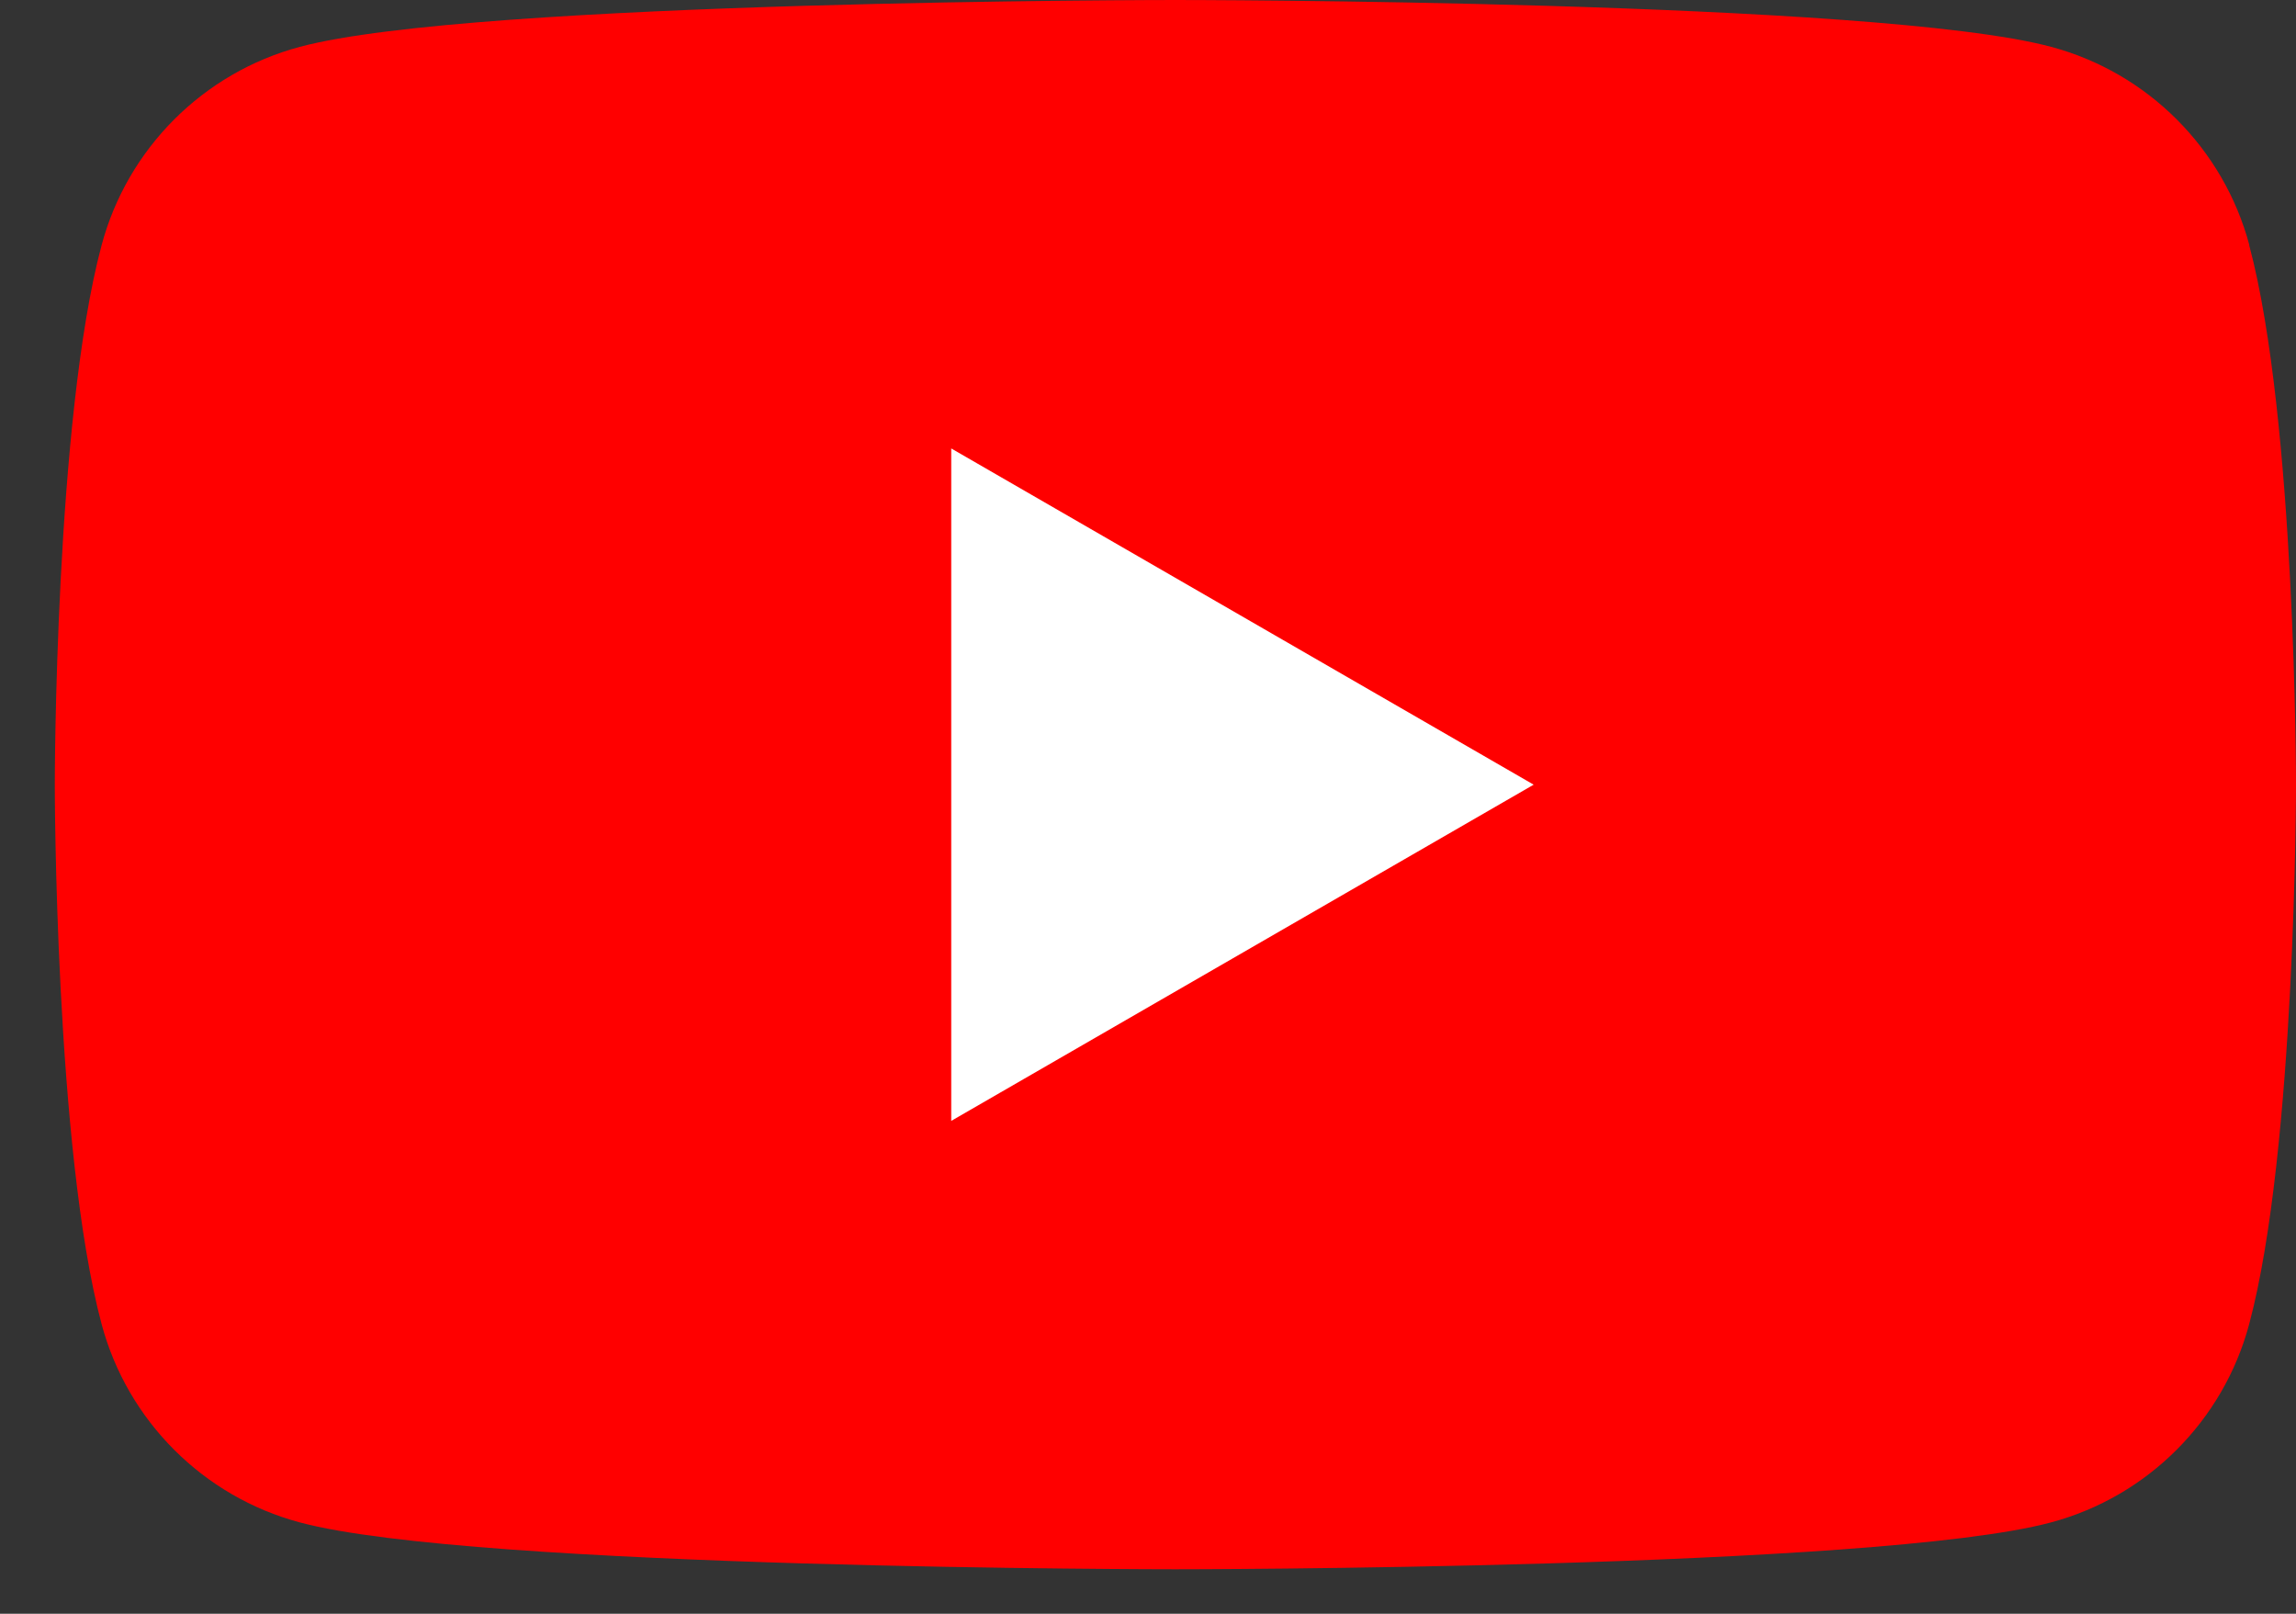
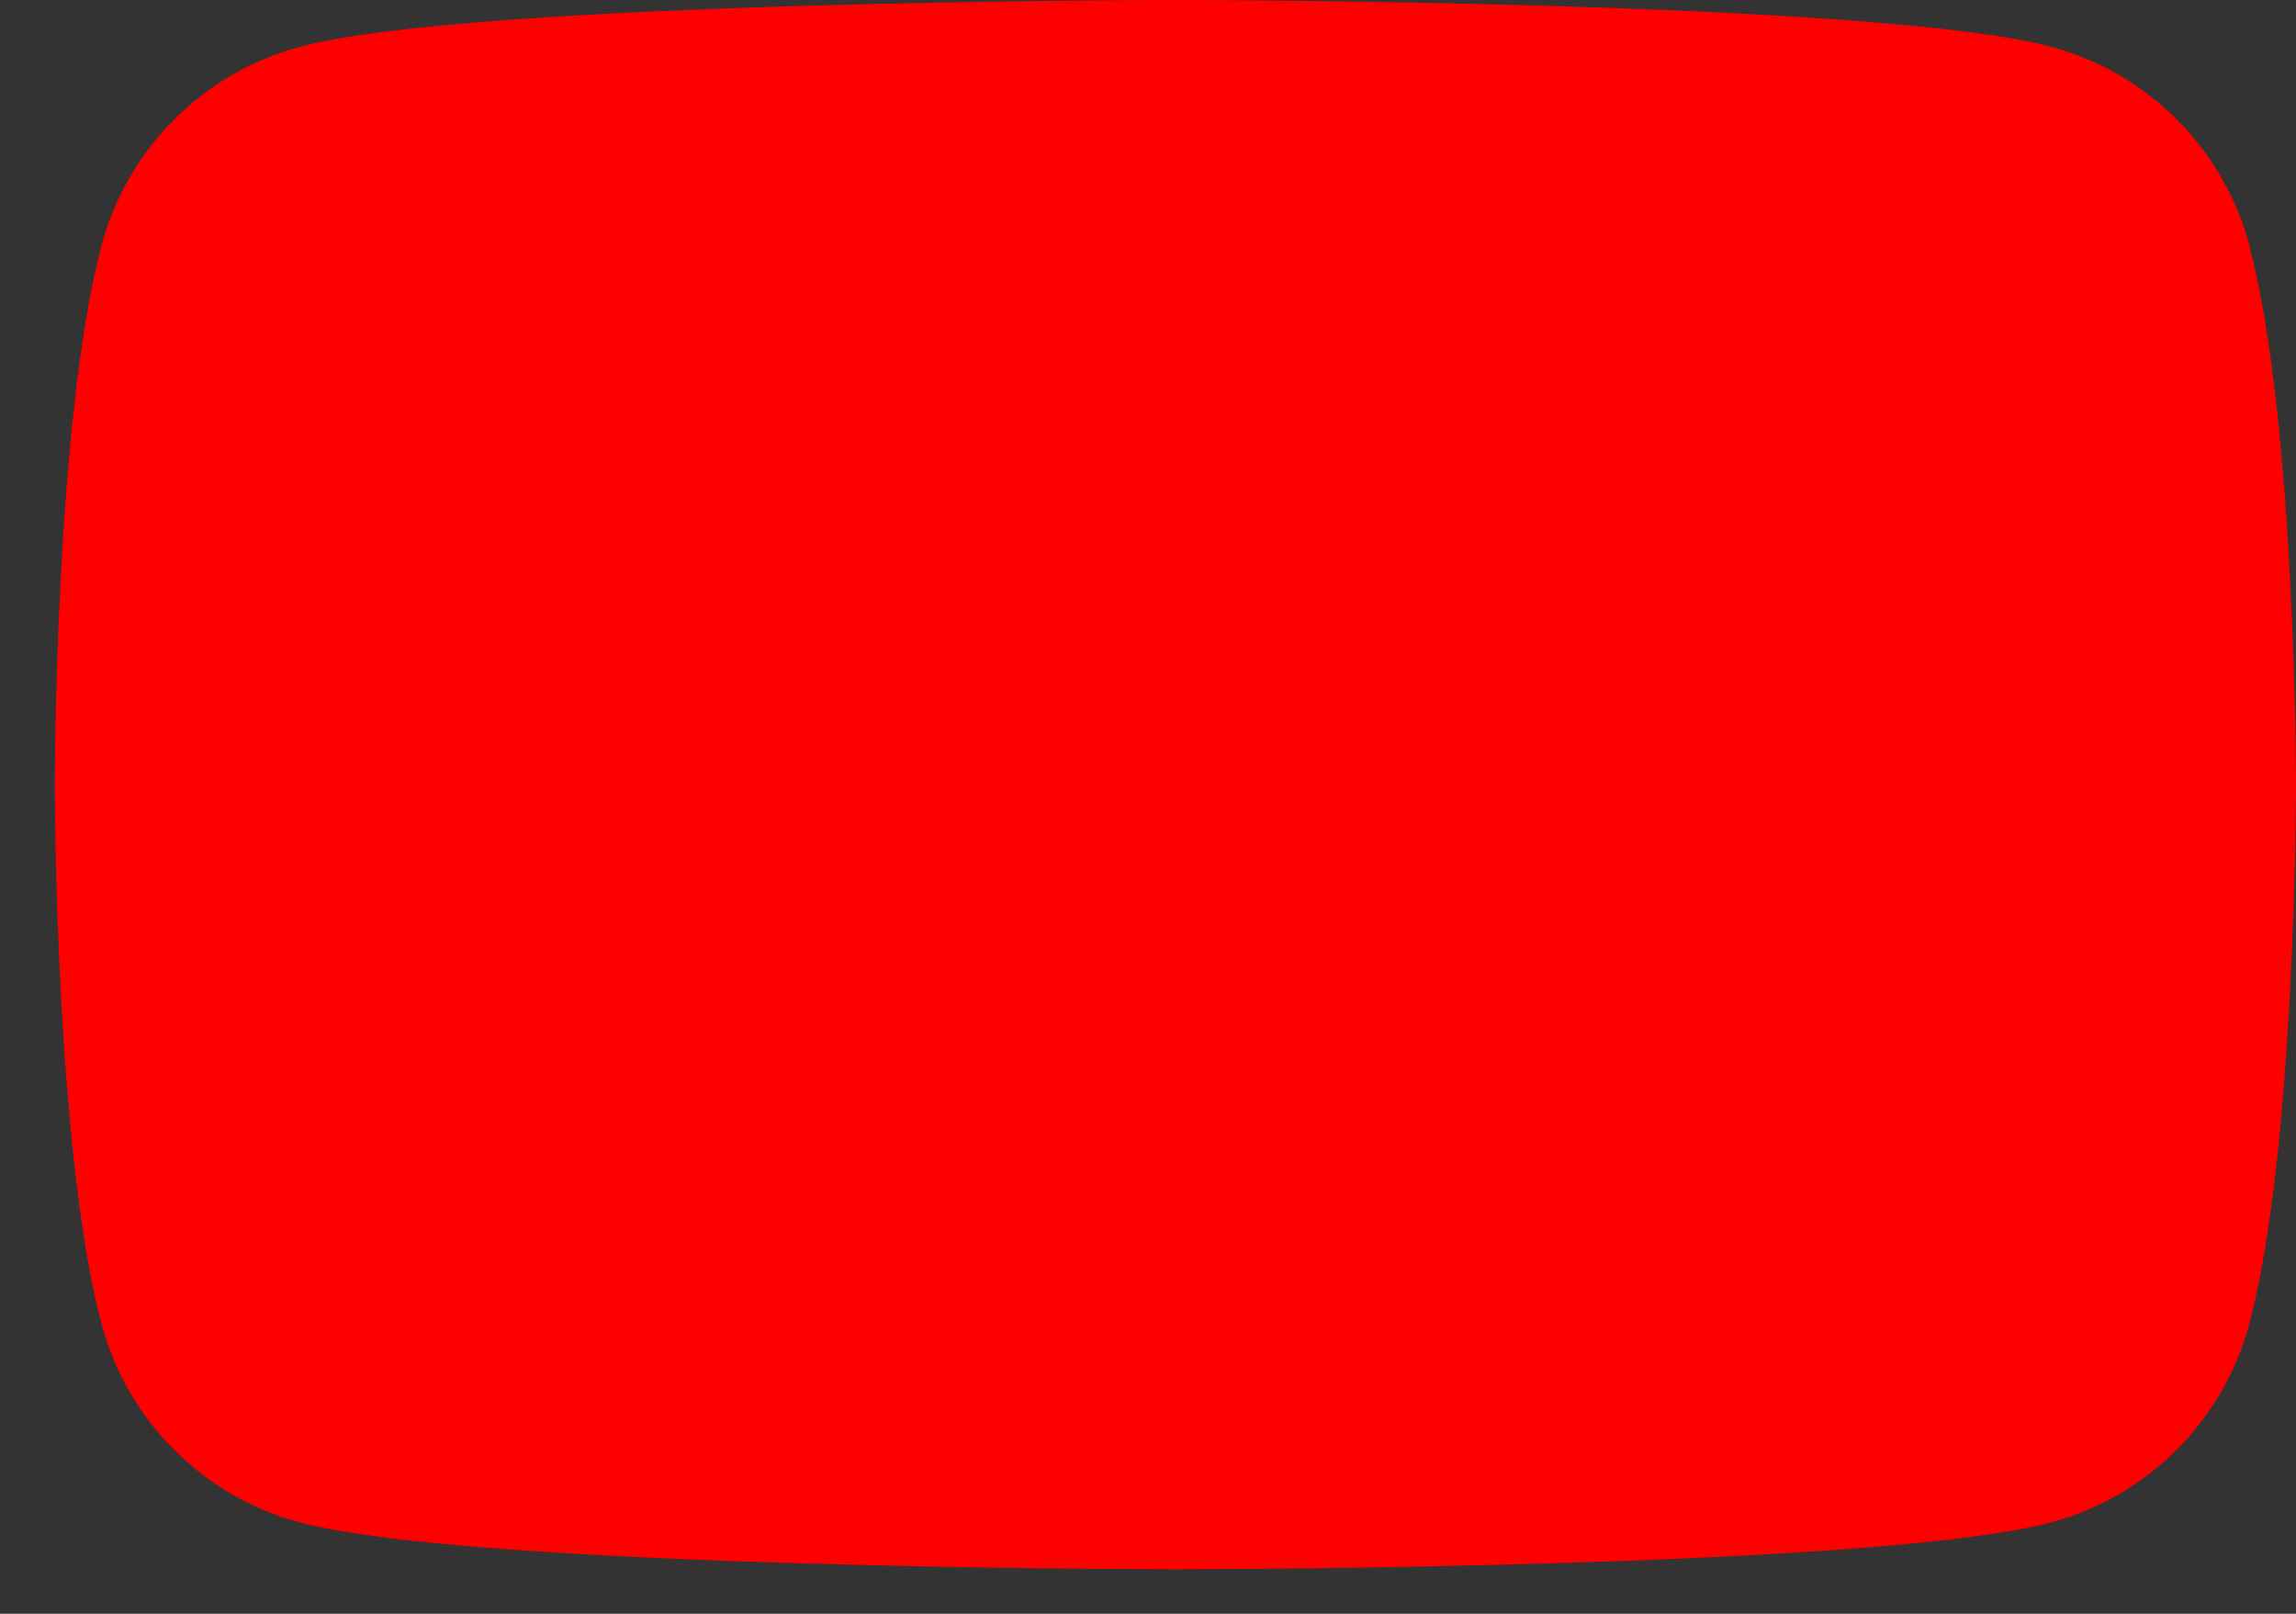
<svg xmlns="http://www.w3.org/2000/svg" width="37" height="26" viewBox="0 0 37 26" fill="none">
  <rect x="0" y="0" width="37" height="26" fill="#333333" stroke="none" />
  <g clip-path="url(#clip0_612_2203)">
    <path d="M36.248 3.948C35.832 2.393 34.61 1.171 33.055 0.755C30.236 0 18.941 0 18.941 0C18.941 0 7.647 0 4.831 0.755C3.276 1.171 2.054 2.393 1.638 3.948C0.883 6.764 0.883 12.642 0.883 12.642C0.883 12.642 0.883 18.519 1.638 21.335C2.054 22.89 3.276 24.112 4.831 24.528C7.647 25.283 18.941 25.283 18.941 25.283C18.941 25.283 30.236 25.283 33.052 24.528C34.607 24.112 35.829 22.89 36.245 21.335C37 18.519 37 12.642 37 12.642C37 12.642 37 6.764 36.245 3.948H36.248Z" fill="#FF0000" />
-     <path d="M15.329 18.059L24.715 12.642L15.329 7.225V18.059Z" fill="white" />
  </g>
  <defs>
    <clipPath id="clip0_612_2203">
      <rect width="36.117" height="25.283" fill="white" transform="translate(0.883)" />
    </clipPath>
  </defs>
</svg>